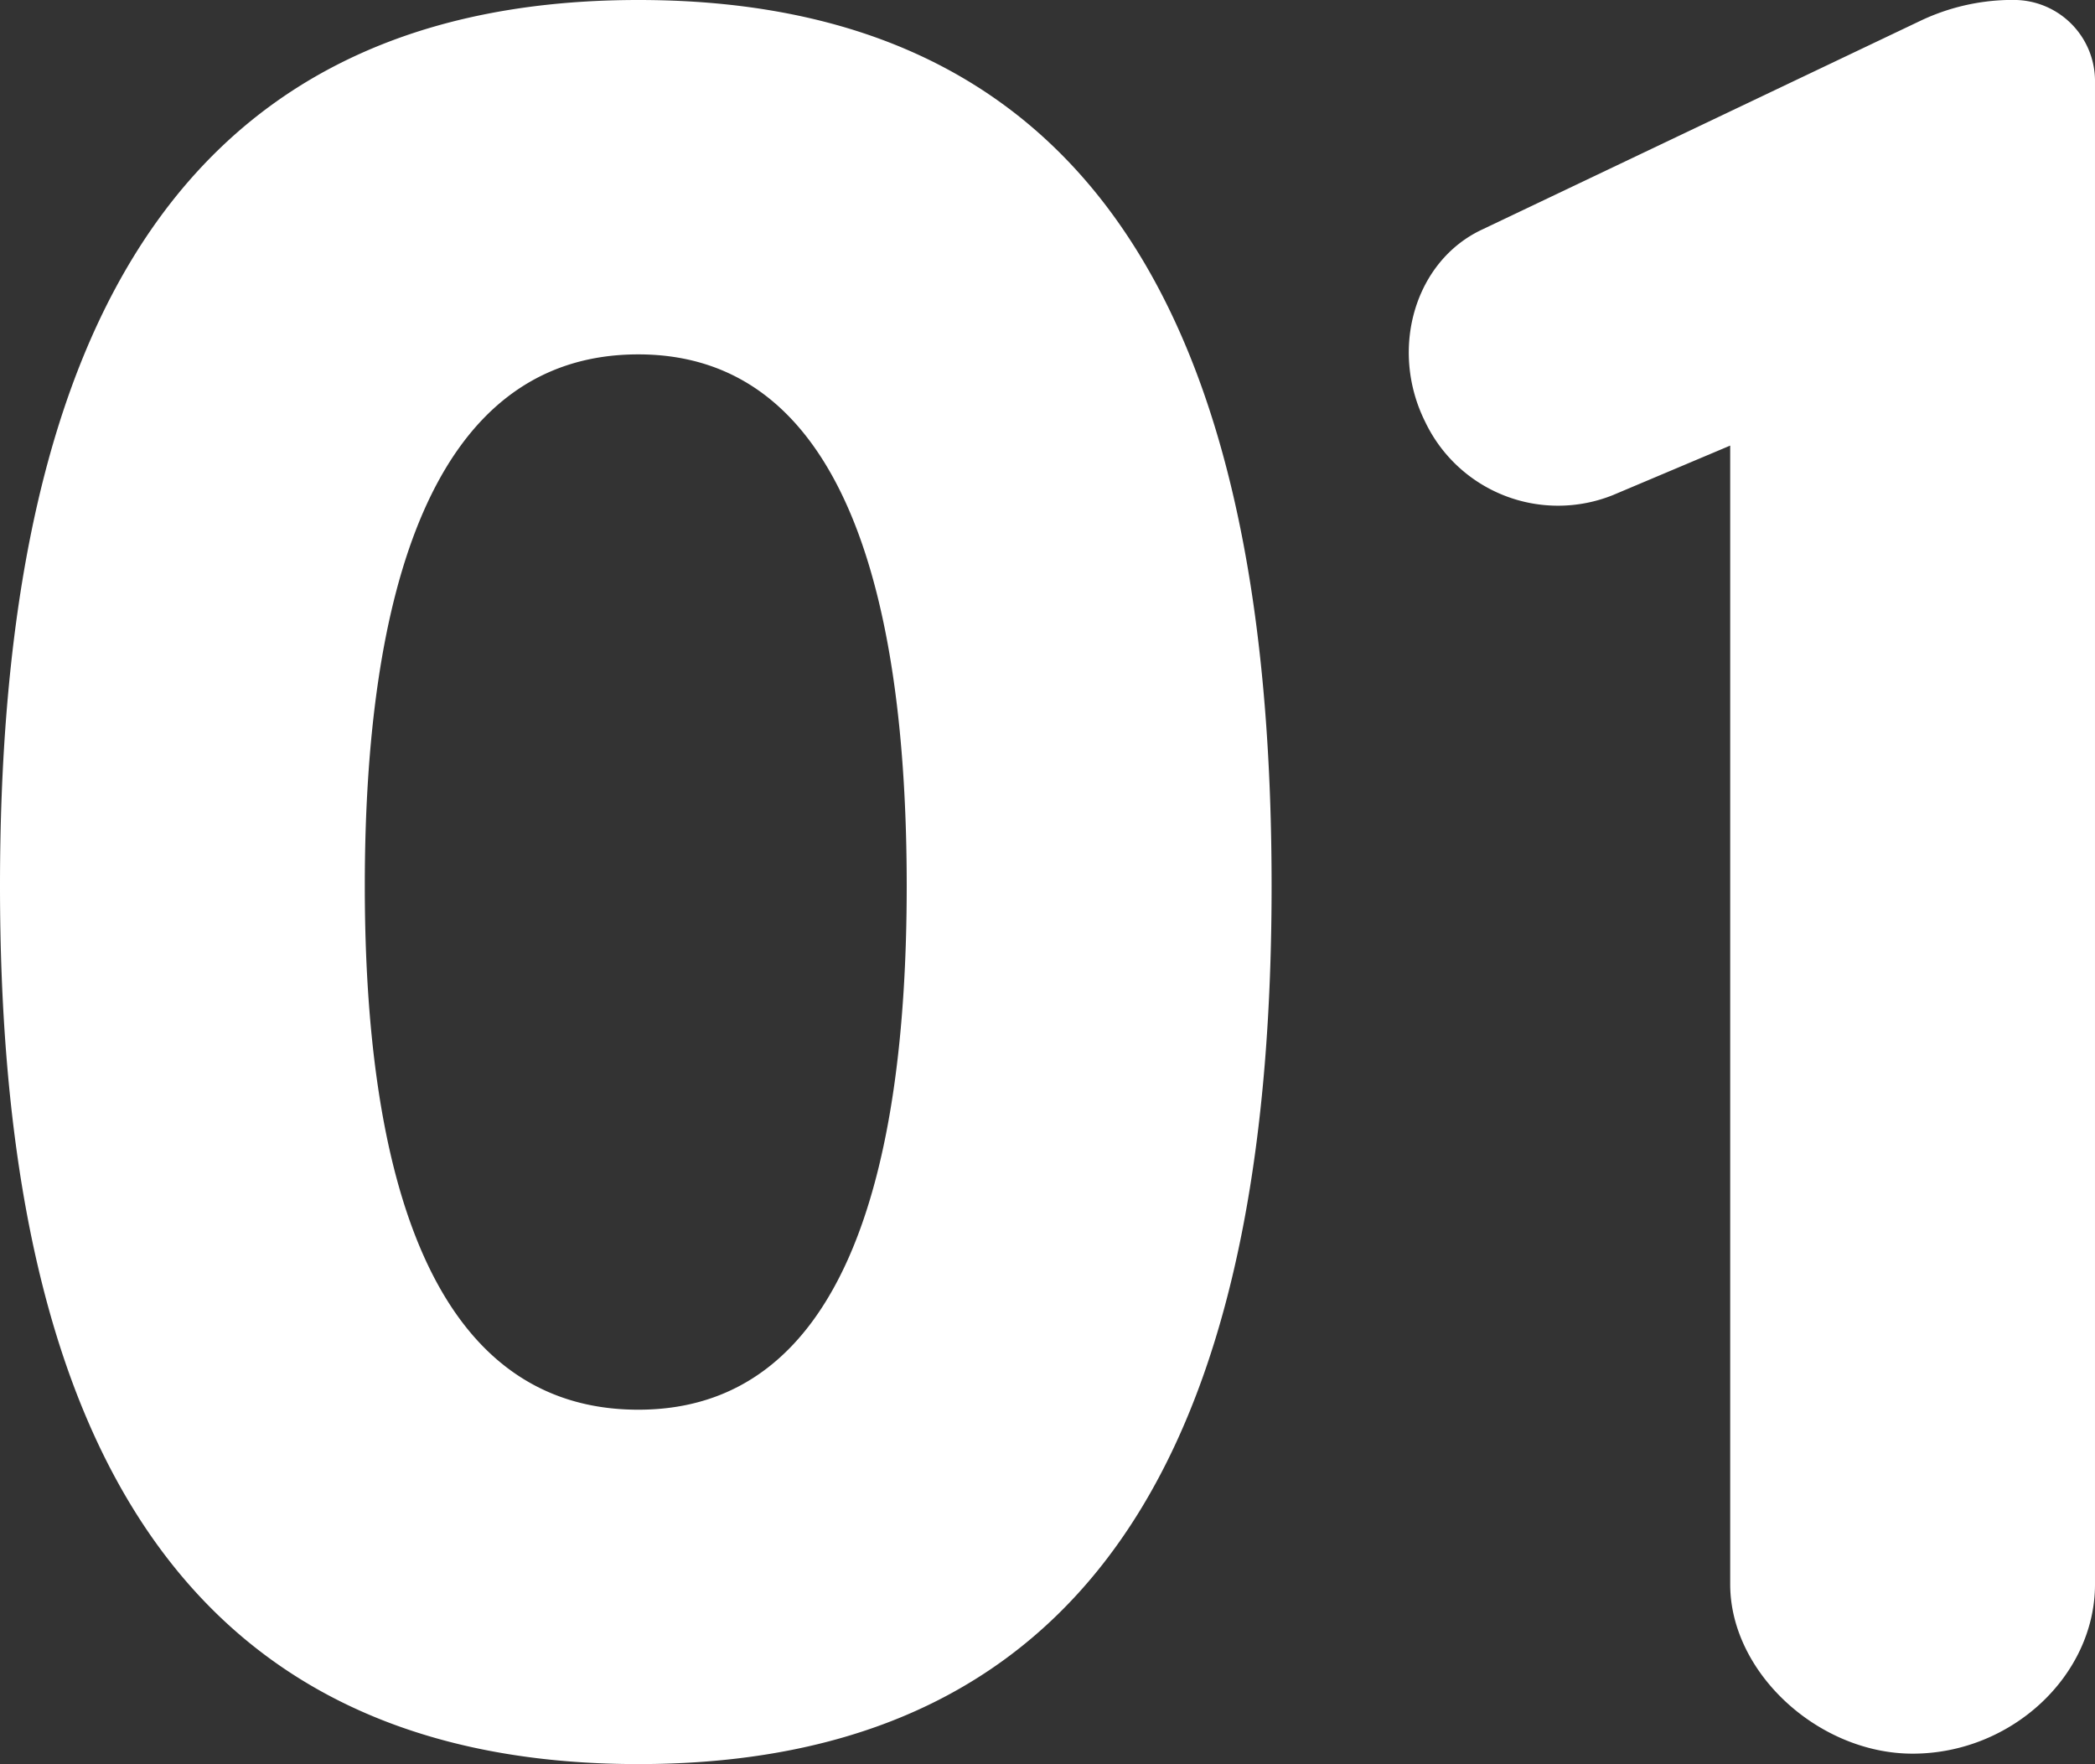
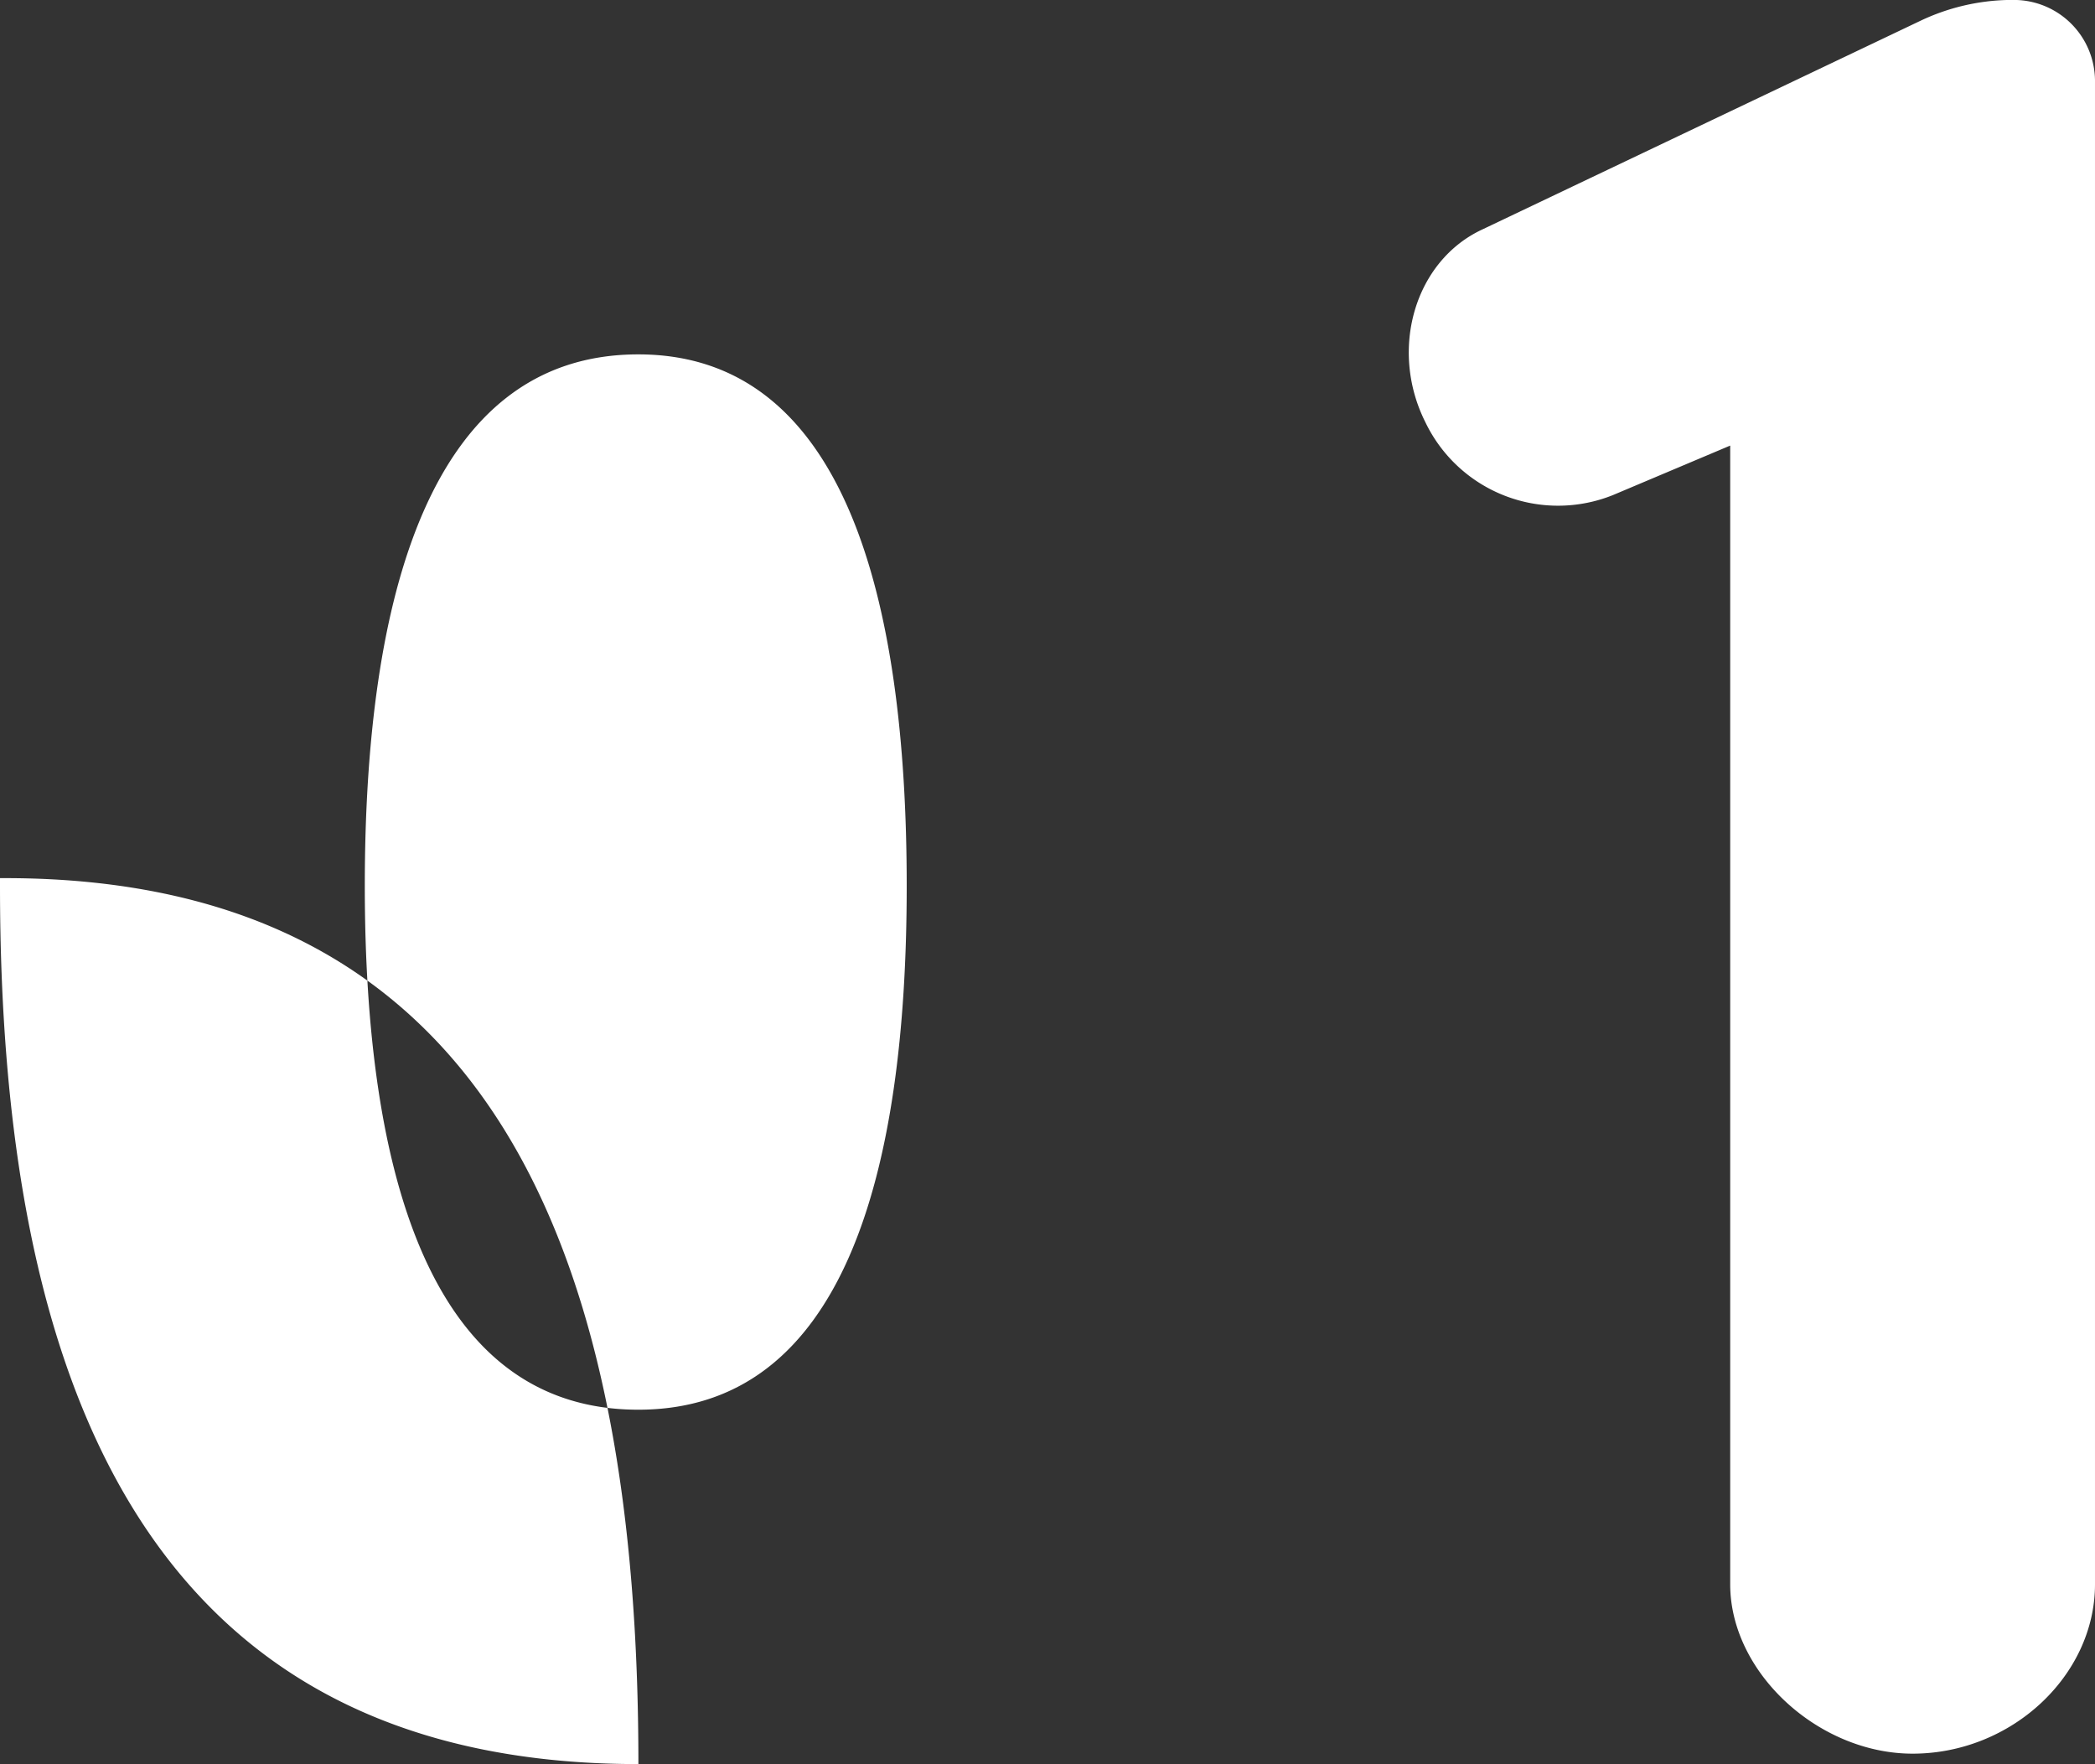
<svg xmlns="http://www.w3.org/2000/svg" width="129.444" height="108.997" viewBox="0 0 129.444 108.997">
  <rect x="0" y="0" width="129.444" height="108.997" fill="#333333" stroke="none" />
-   <path id="パス_98" data-name="パス 98" d="M9.016-52.808C9.016-22.7,17.71,1.449,48.461,1.449S87.584-22.7,87.584-52.808c0-30.429-8.372-54.74-39.123-54.74S9.016-83.237,9.016-52.808Zm22.54,0c0-17.871,4.025-32.844,16.9-32.844,12.719,0,16.583,14.973,16.583,32.844,0,17.71-3.864,32.361-16.583,32.361C35.581-20.447,31.556-35.1,31.556-52.808ZM100.625-93.38c-4.186,1.932-5.8,7.406-3.542,11.914a9.094,9.094,0,0,0,11.592,4.508l7.245-3.059V-9.66c0,5.474,5.474,10.465,11.27,10.465,6.118,0,11.27-4.83,11.27-10.465v-92.9a5.014,5.014,0,0,0-4.991-4.991h-.322a13.278,13.278,0,0,0-5.474,1.288Z" transform="translate(-9.016 107.548)" fill="#fff" />
+   <path id="パス_98" data-name="パス 98" d="M9.016-52.808C9.016-22.7,17.71,1.449,48.461,1.449c0-30.429-8.372-54.74-39.123-54.74S9.016-83.237,9.016-52.808Zm22.54,0c0-17.871,4.025-32.844,16.9-32.844,12.719,0,16.583,14.973,16.583,32.844,0,17.71-3.864,32.361-16.583,32.361C35.581-20.447,31.556-35.1,31.556-52.808ZM100.625-93.38c-4.186,1.932-5.8,7.406-3.542,11.914a9.094,9.094,0,0,0,11.592,4.508l7.245-3.059V-9.66c0,5.474,5.474,10.465,11.27,10.465,6.118,0,11.27-4.83,11.27-10.465v-92.9a5.014,5.014,0,0,0-4.991-4.991h-.322a13.278,13.278,0,0,0-5.474,1.288Z" transform="translate(-9.016 107.548)" fill="#fff" />
</svg>